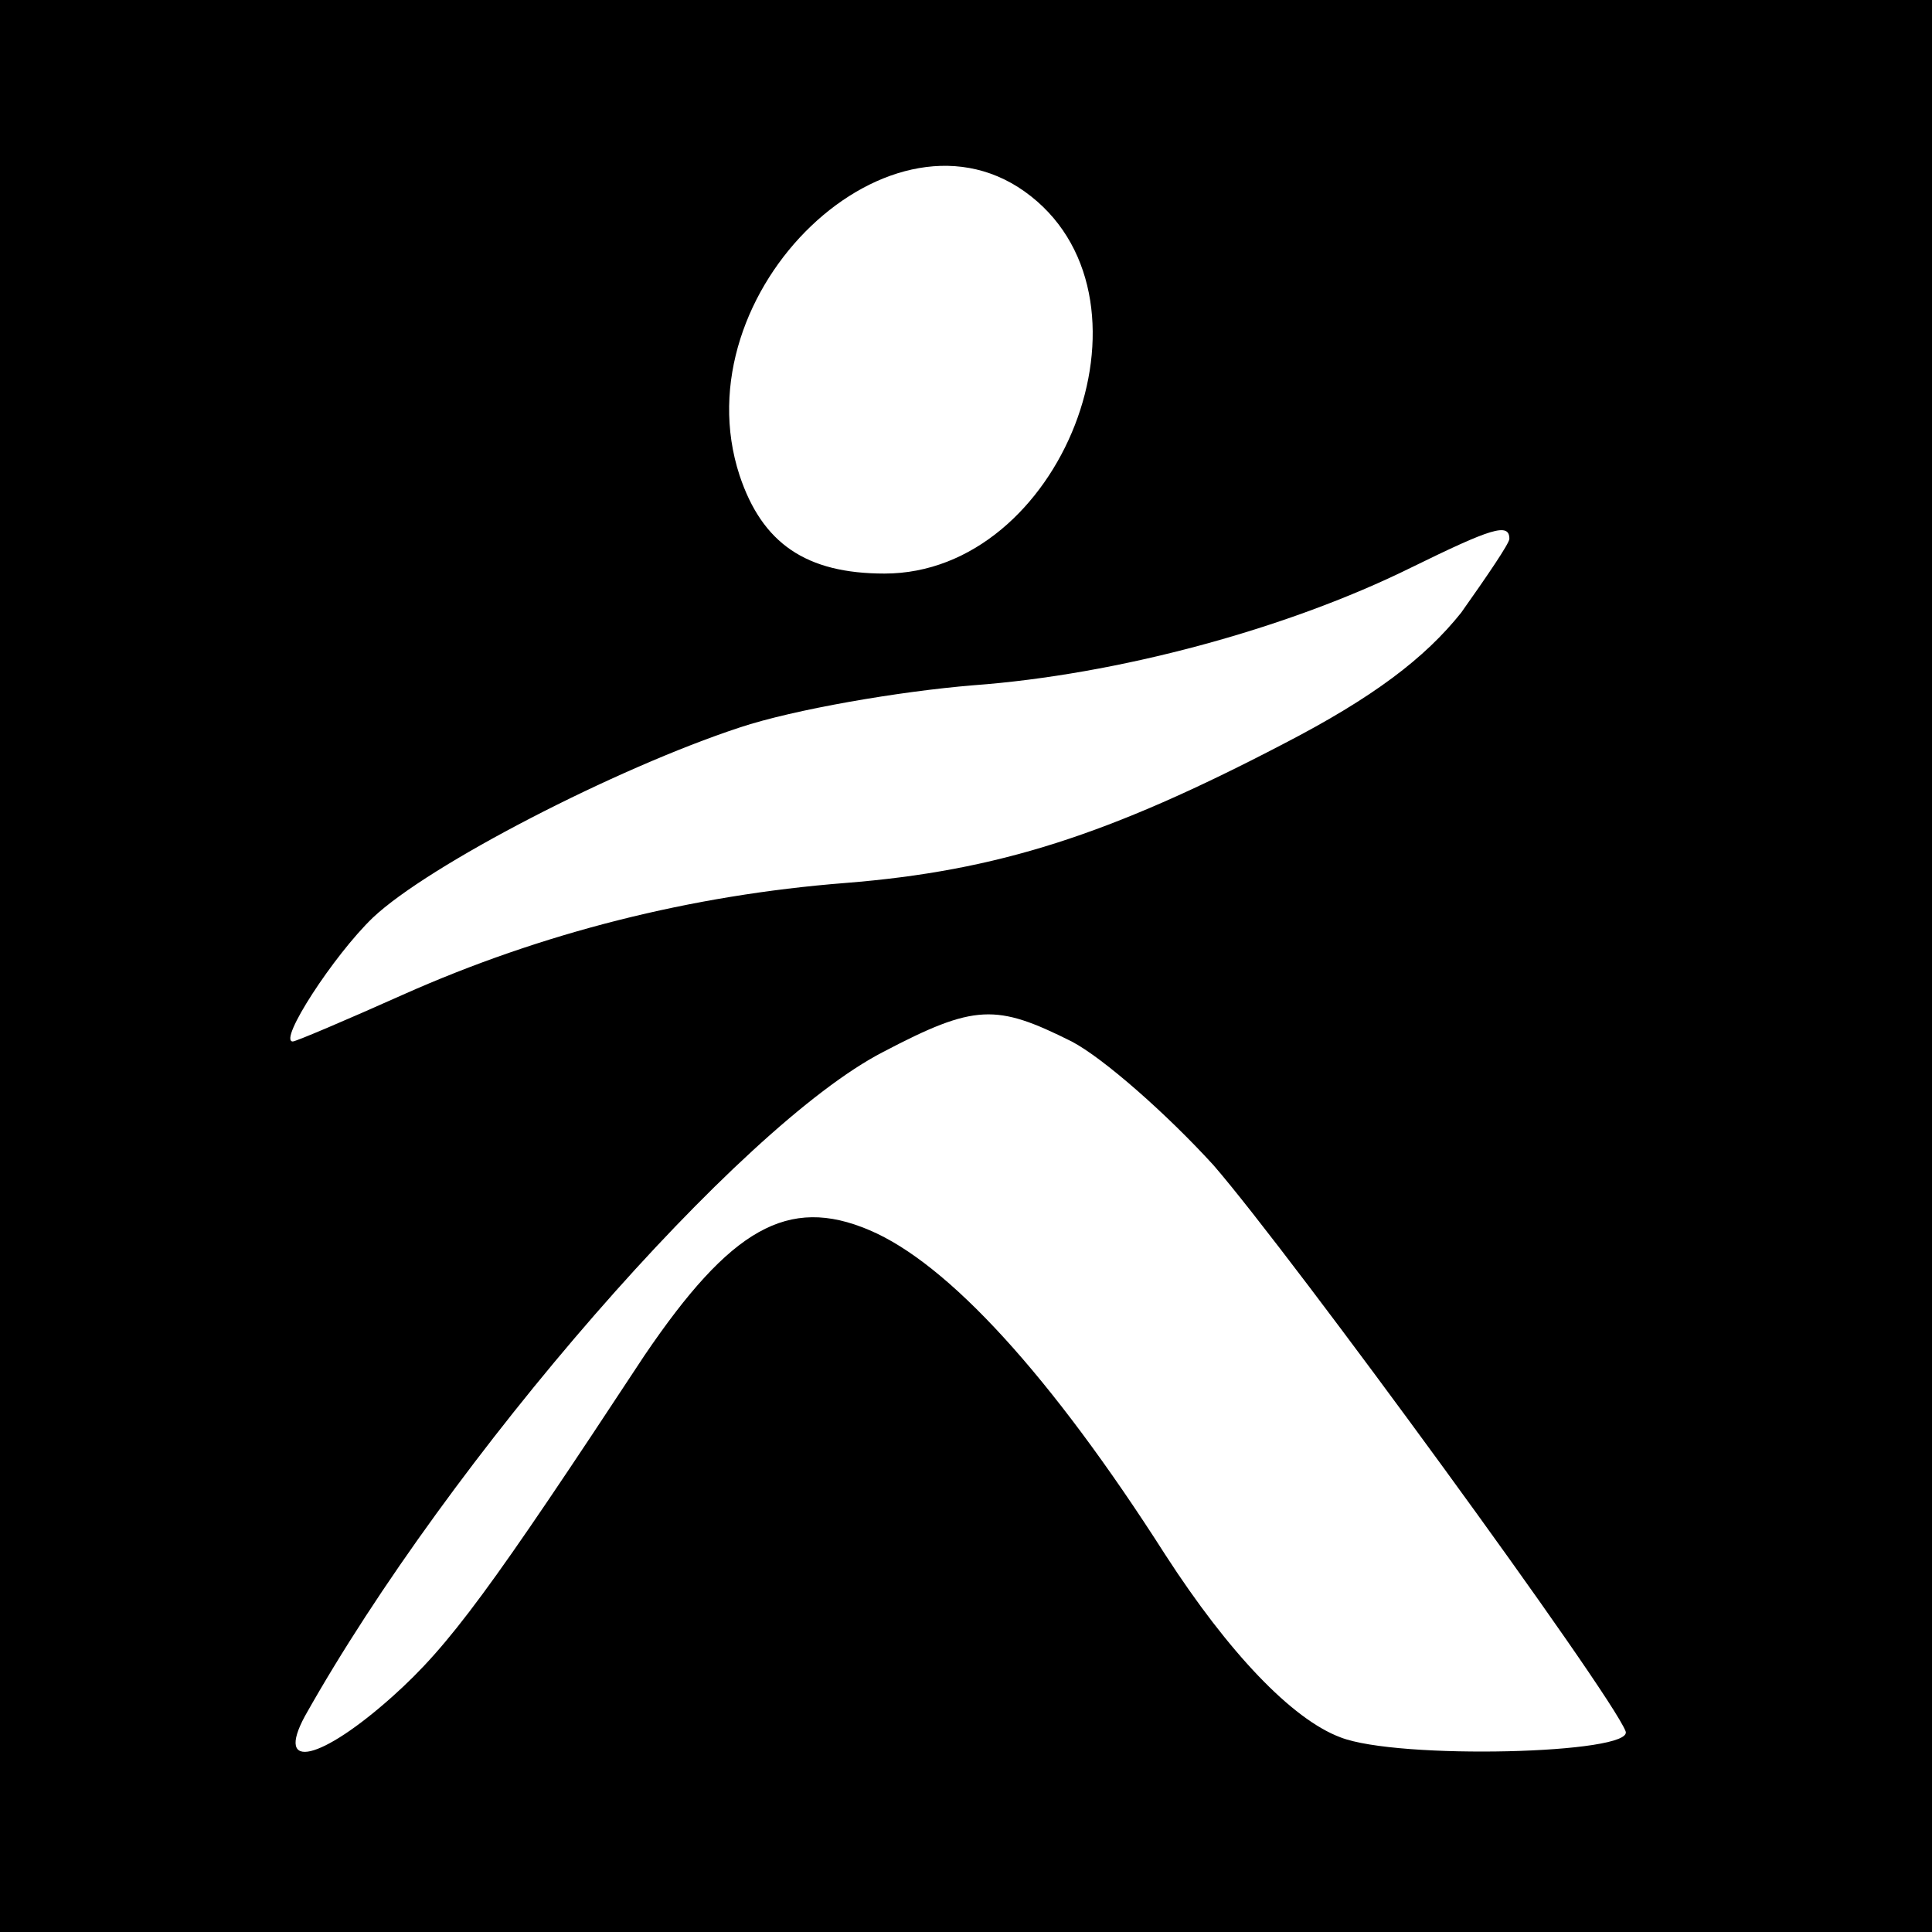
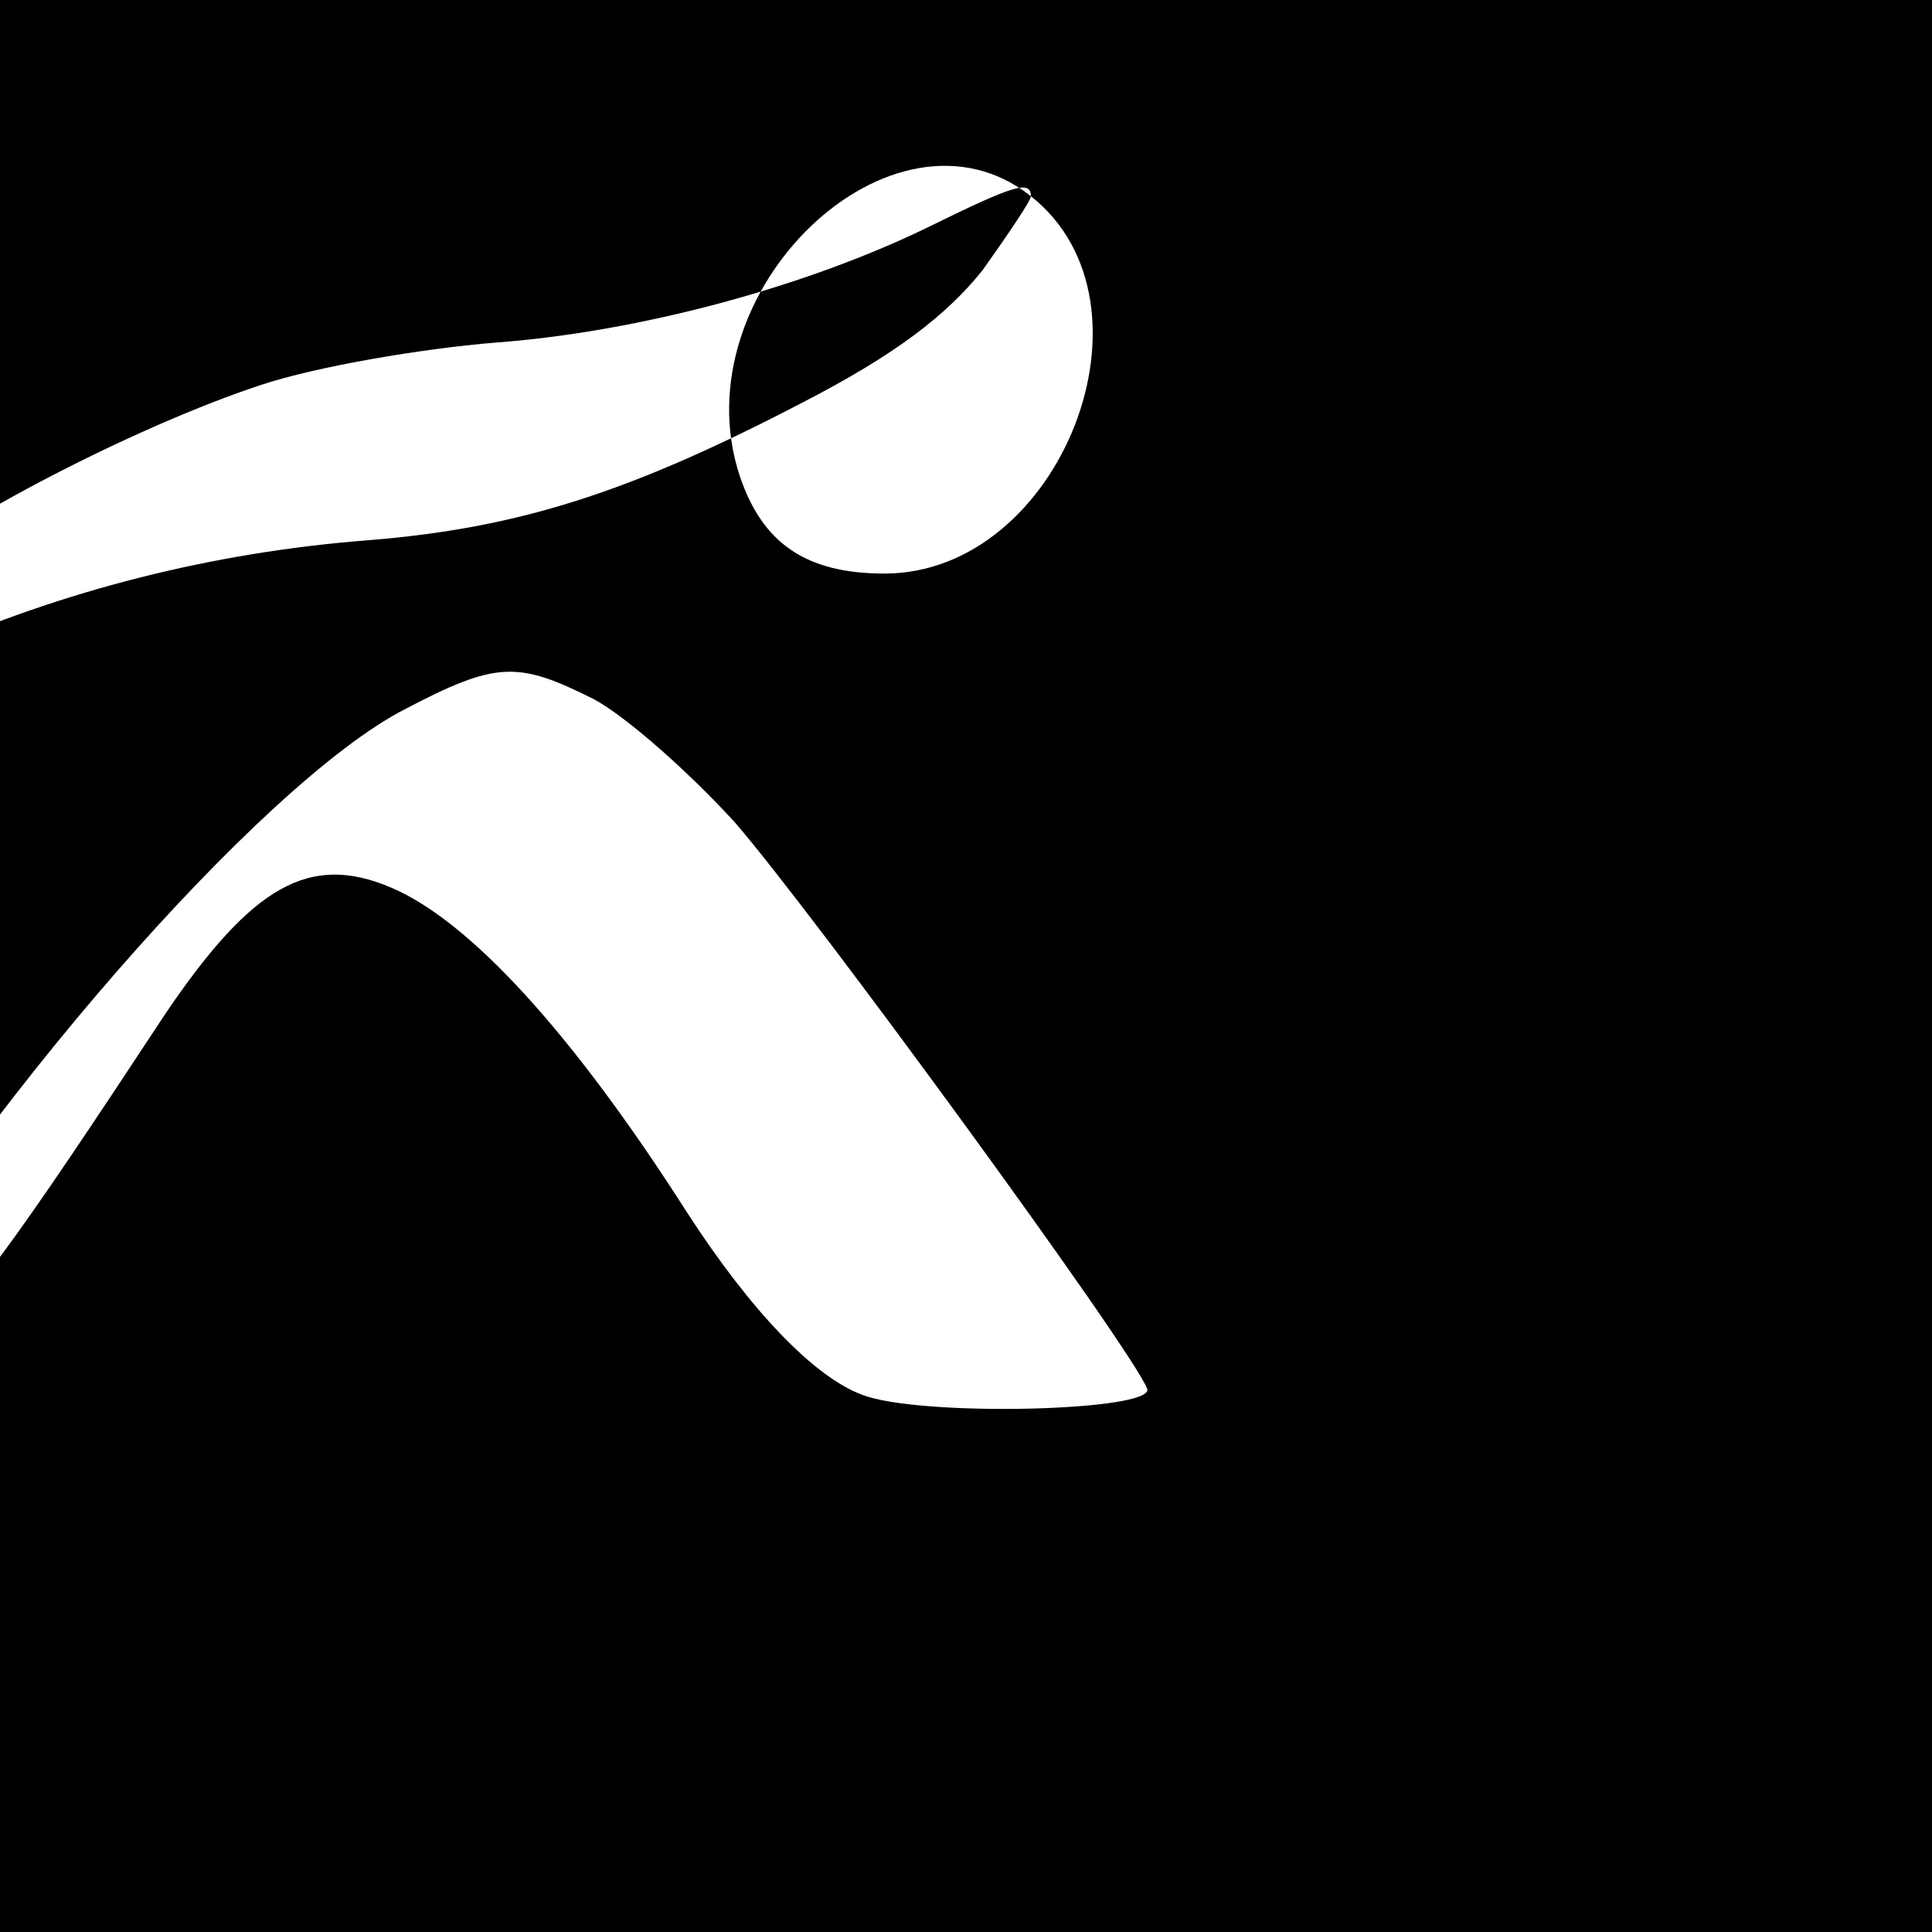
<svg xmlns="http://www.w3.org/2000/svg" version="1.0" width="128pt" height="128pt" viewBox="0 0 128 128" preserveAspectRatio="xMidYMid meet">
  <g transform="translate(0,128) scale(0.1,-0.1)" fill="#000000" stroke="none">
-     <path d="M0 640 l0 -640 640 0 640 0 0 640 0 640 -640 0 -640 0 0 -640z m683 510 c90 -71 20 -250 -97 -250 -52 0 -81 20 -96 65 -40 122 102 257 193 185z m317 -227 c0 -3 -15 -25 -32 -49 -24 -30 -58 -56 -118 -87 -115 -60 -189 -84 -290 -92 -102 -8 -201 -33 -293 -74 -38 -17 -71 -31 -73 -31 -10 0 27 57 53 82 37 35 161 99 243 126 36 12 106 24 155 28 95 7 207 37 290 78 53 26 65 30 65 19z m-290 -333 c21 -11 63 -48 94 -82 52 -60 263 -349 273 -375 6 -15 -151 -19 -189 -4 -32 12 -74 56 -116 121 -76 119 -144 193 -196 215 -54 23 -92 1 -149 -83 -102 -155 -129 -192 -167 -226 -47 -42 -78 -50 -58 -13 96 171 288 391 383 440 61 32 75 32 125 7z" />
+     <path d="M0 640 l0 -640 640 0 640 0 0 640 0 640 -640 0 -640 0 0 -640z m683 510 c90 -71 20 -250 -97 -250 -52 0 -81 20 -96 65 -40 122 102 257 193 185z c0 -3 -15 -25 -32 -49 -24 -30 -58 -56 -118 -87 -115 -60 -189 -84 -290 -92 -102 -8 -201 -33 -293 -74 -38 -17 -71 -31 -73 -31 -10 0 27 57 53 82 37 35 161 99 243 126 36 12 106 24 155 28 95 7 207 37 290 78 53 26 65 30 65 19z m-290 -333 c21 -11 63 -48 94 -82 52 -60 263 -349 273 -375 6 -15 -151 -19 -189 -4 -32 12 -74 56 -116 121 -76 119 -144 193 -196 215 -54 23 -92 1 -149 -83 -102 -155 -129 -192 -167 -226 -47 -42 -78 -50 -58 -13 96 171 288 391 383 440 61 32 75 32 125 7z" />
  </g>
</svg>